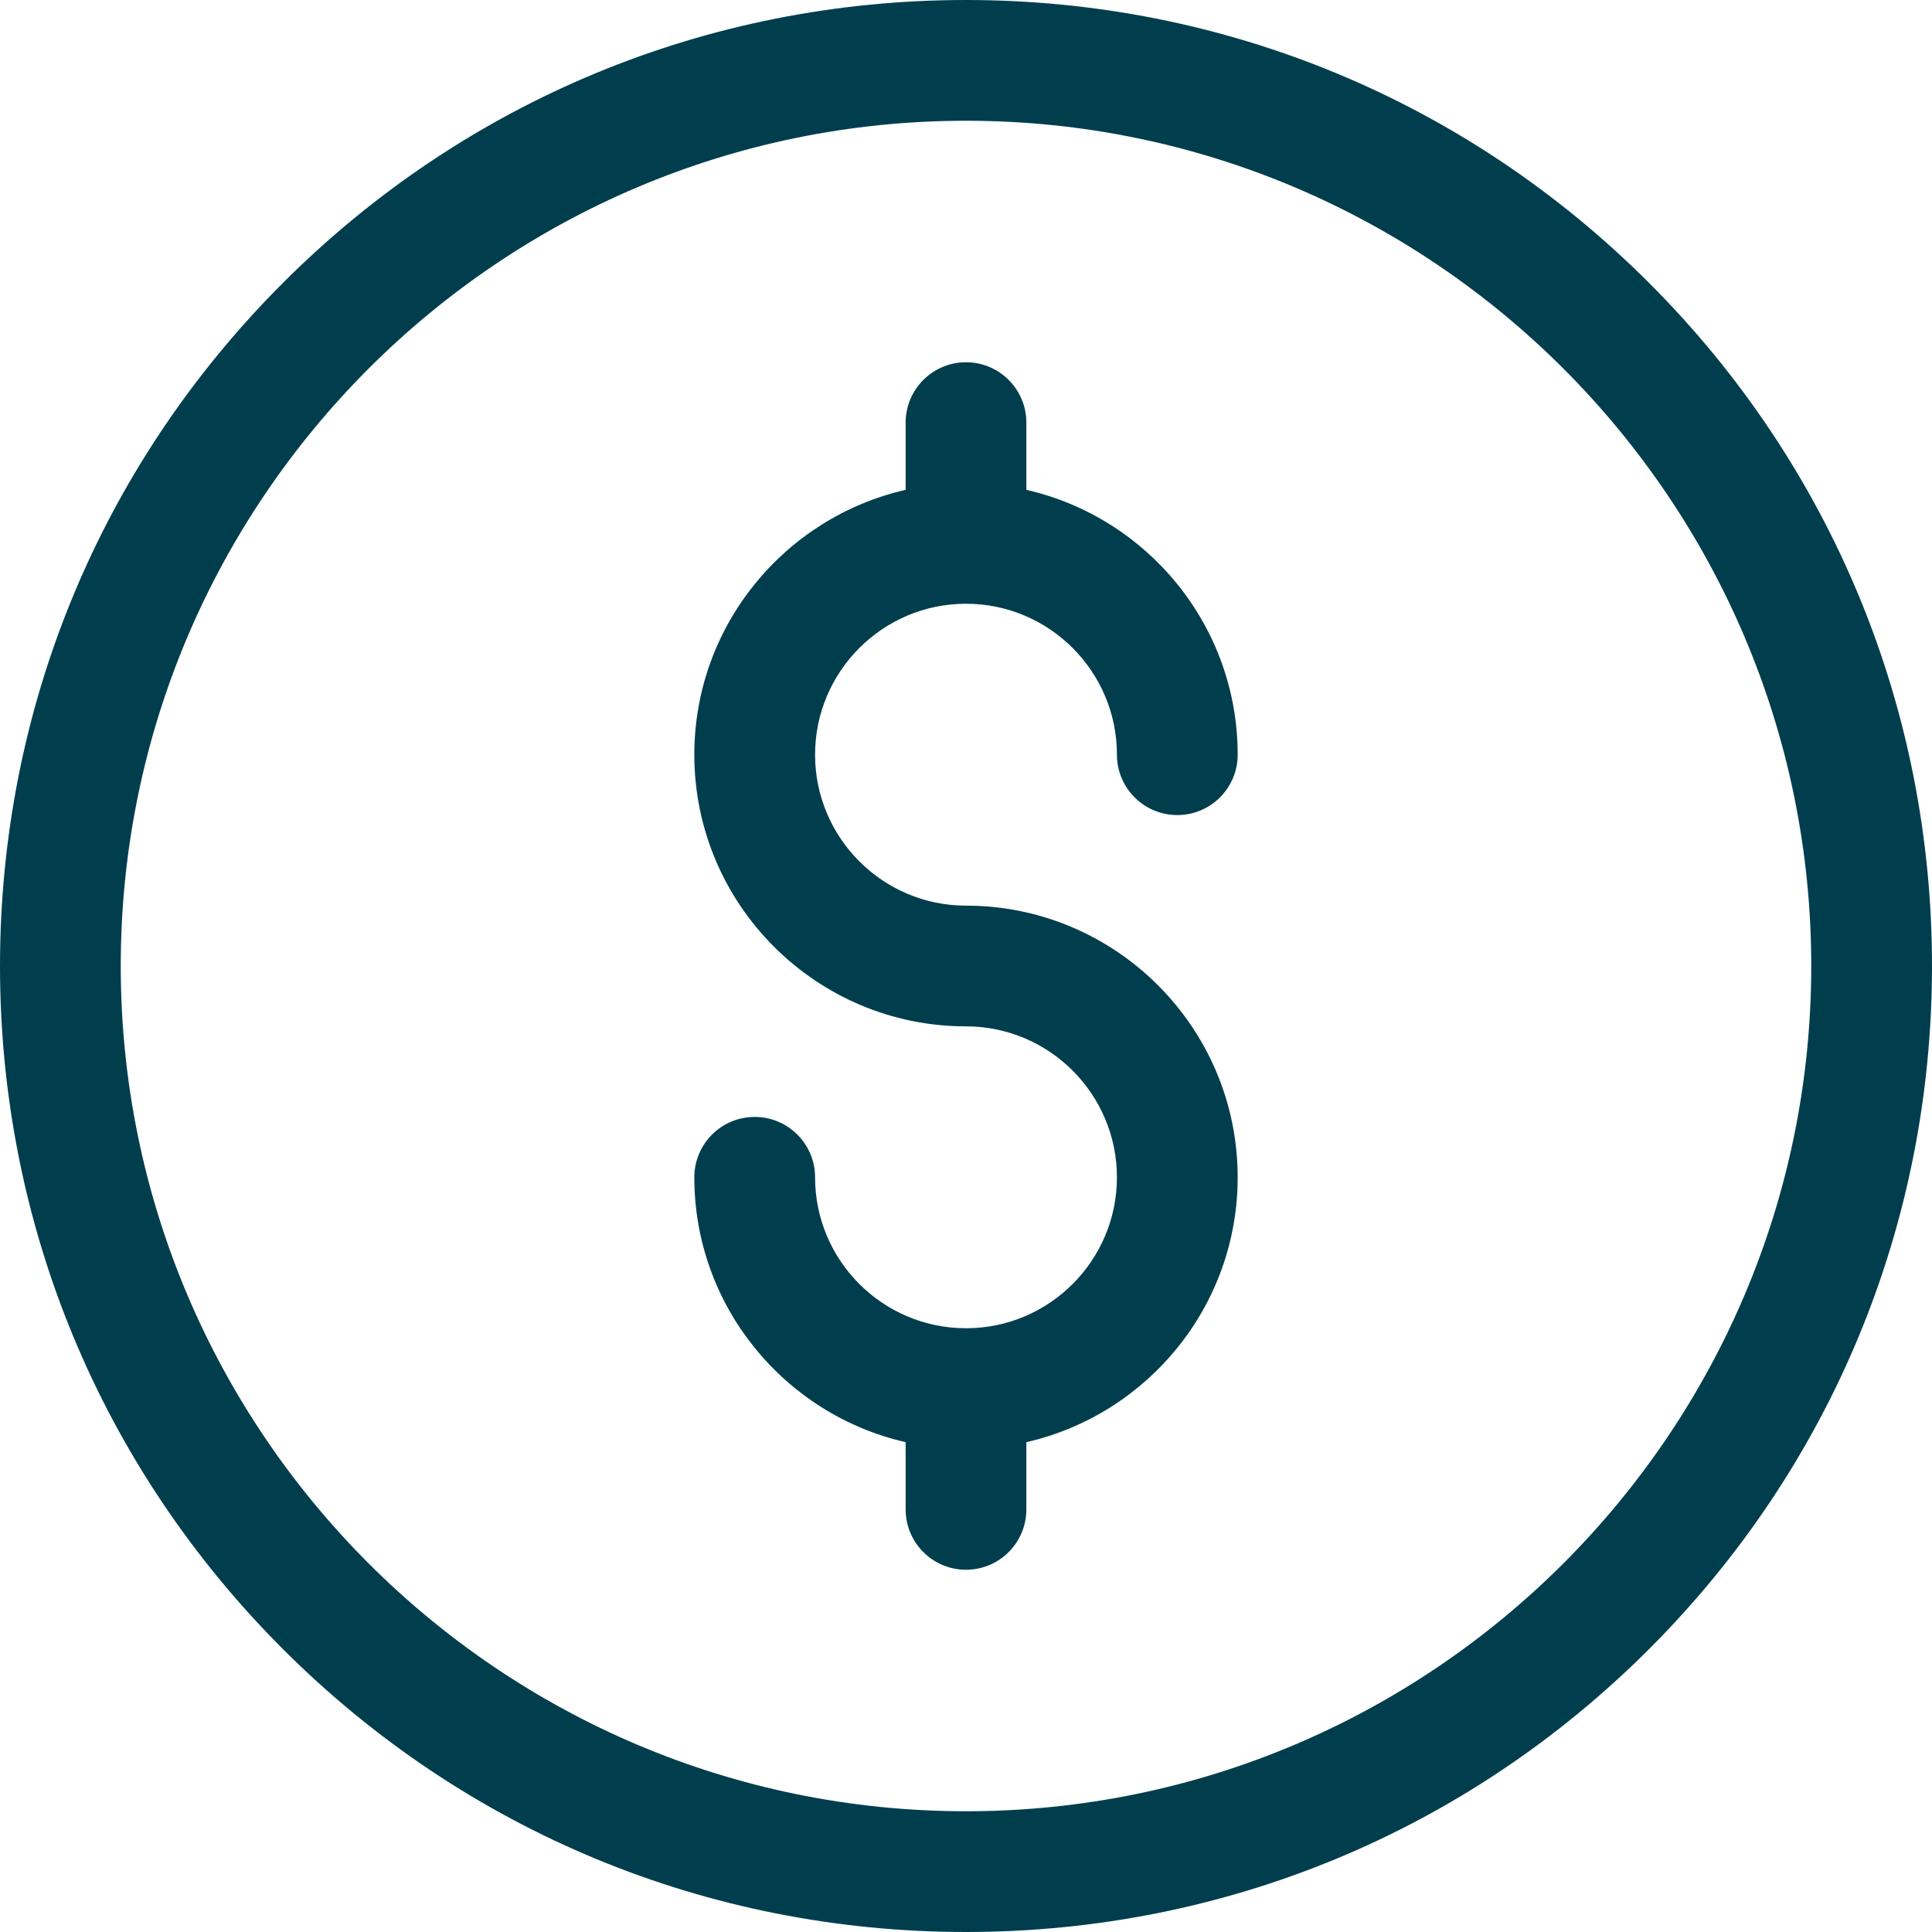
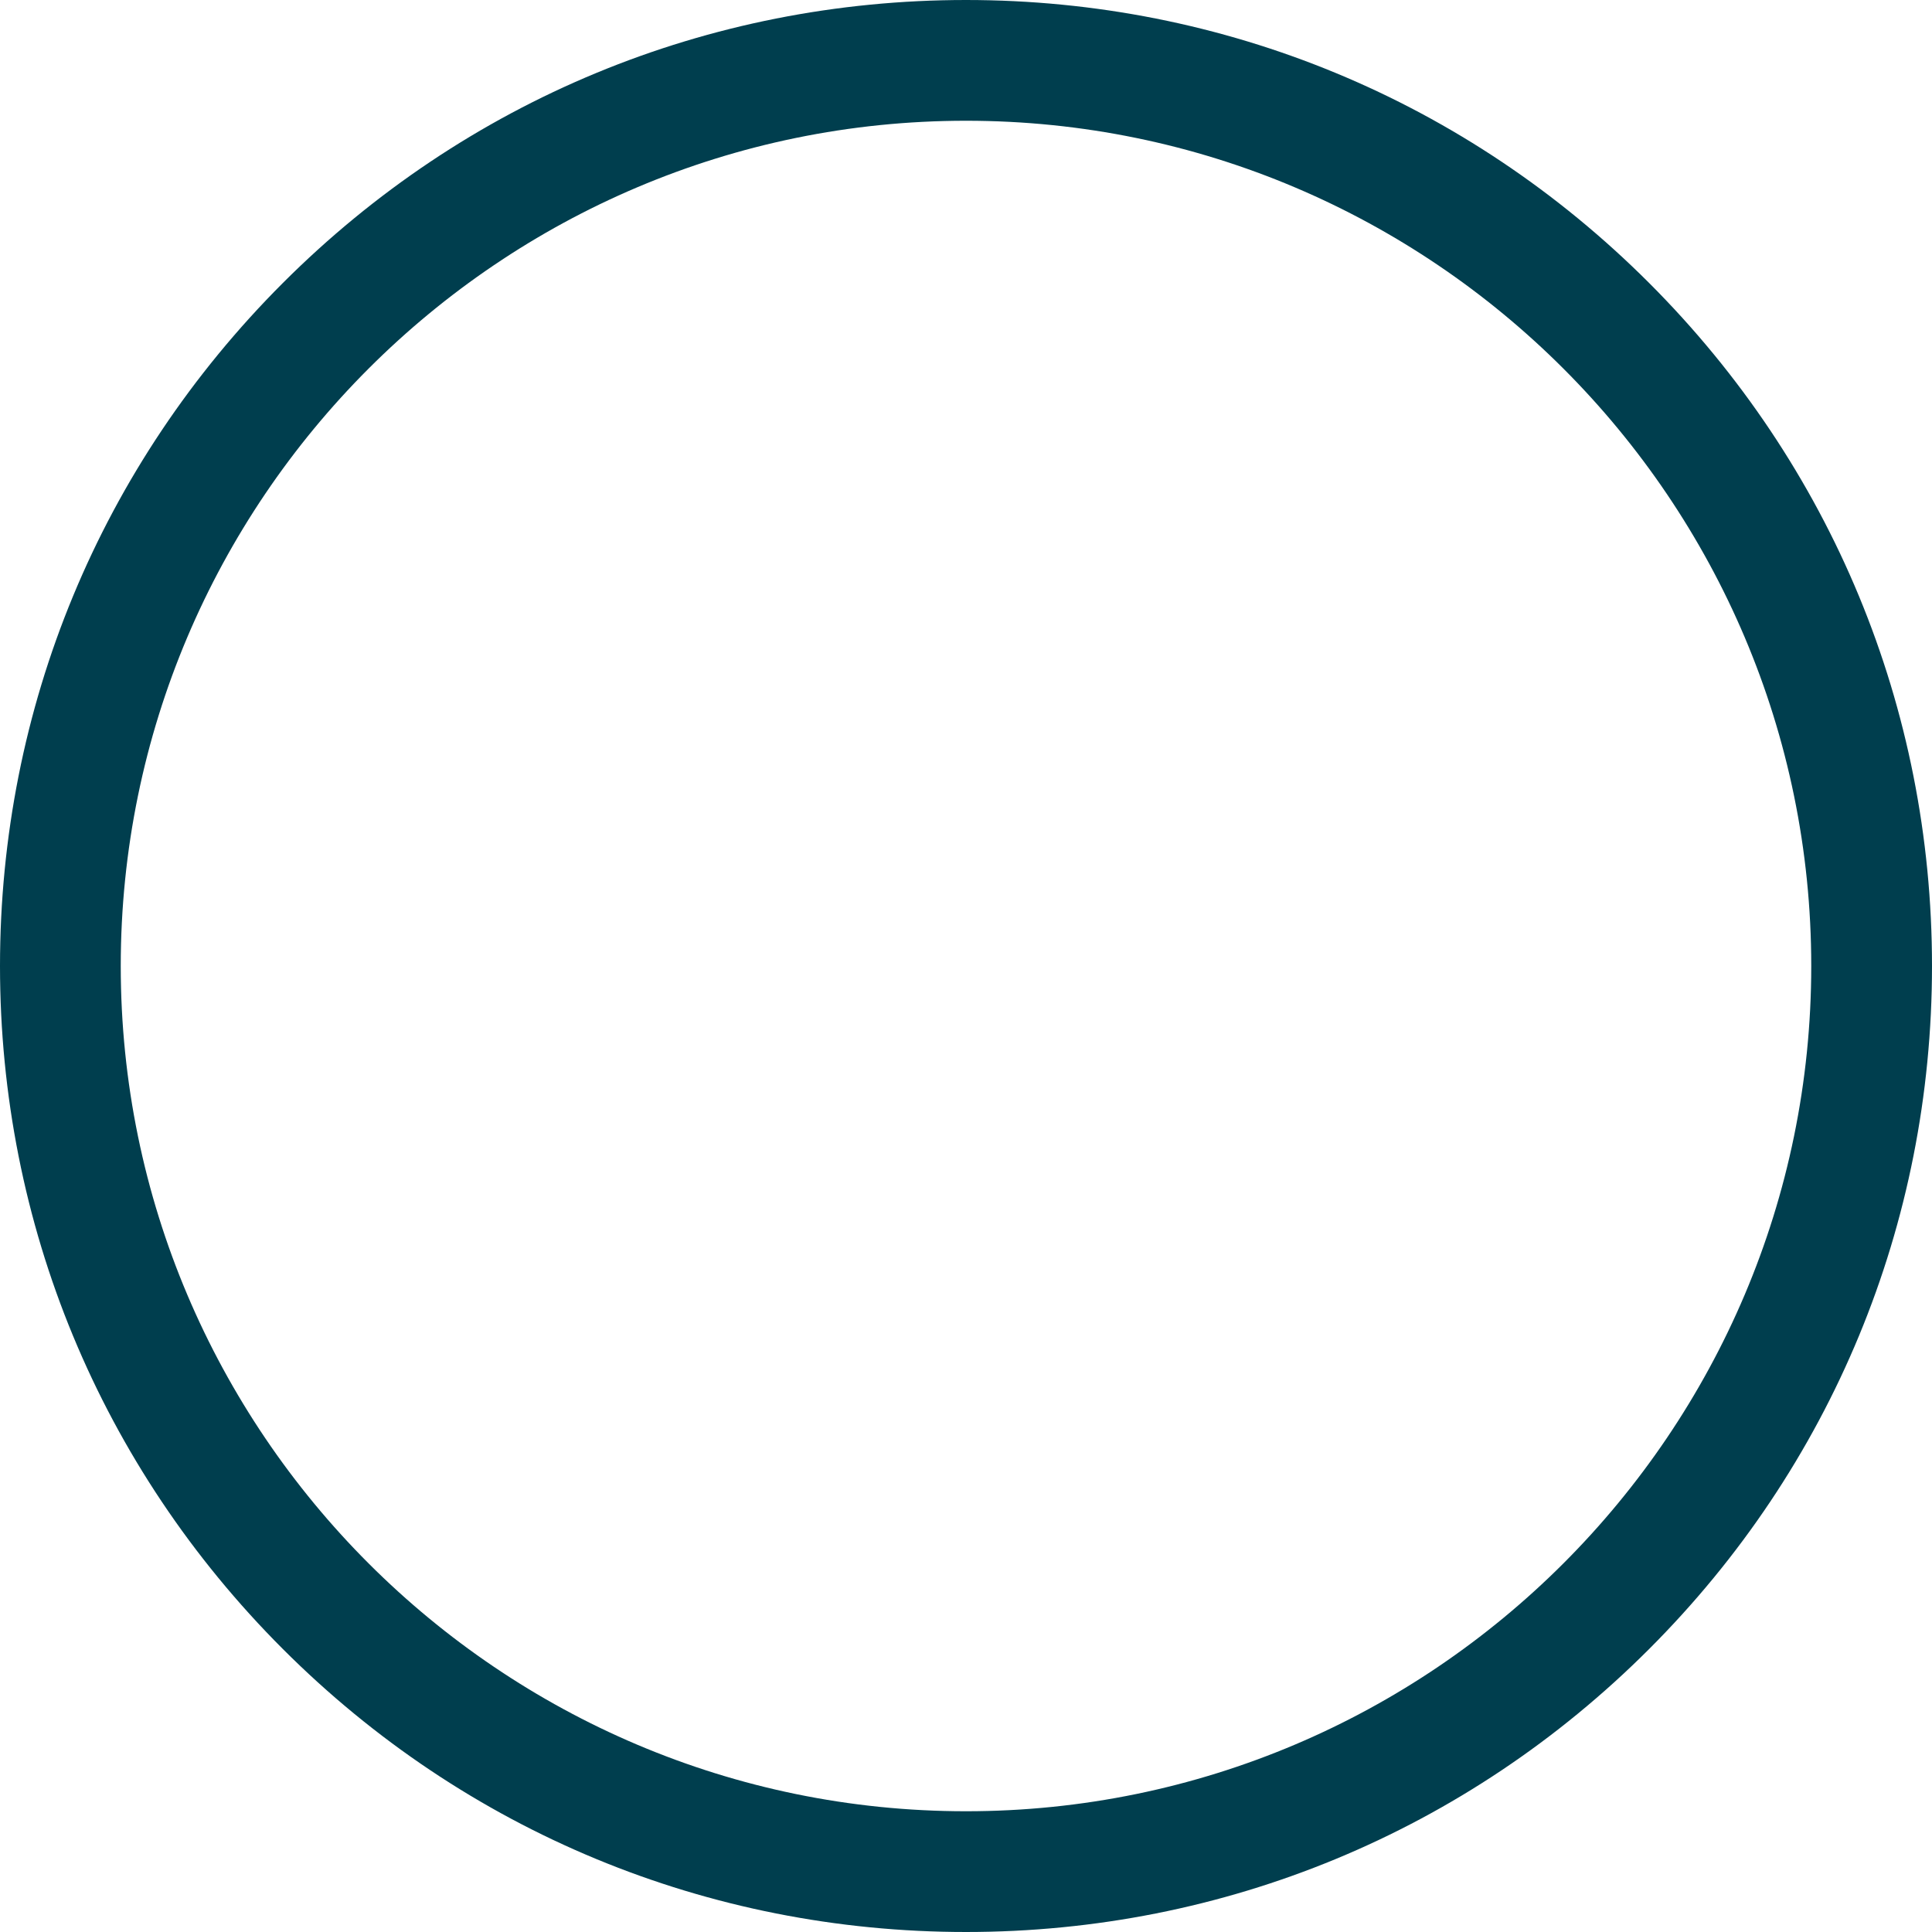
<svg xmlns="http://www.w3.org/2000/svg" width="50" height="50" viewBox="0 0 50 50" fill="none">
  <path d="M25 50C18.322 50 12.044 47.4 7.322 42.678C2.6 37.956 0 31.678 0 25C0 18.322 2.6 12.044 7.322 7.322C12.044 2.6 18.322 0 25 0C31.678 0 37.956 2.6 42.678 7.322C47.4 12.044 50 18.322 50 25C50 31.678 47.4 37.956 42.678 42.678C37.956 47.4 31.678 50 25 50ZM25 3.125C12.938 3.125 3.125 12.938 3.125 25C3.125 37.062 12.938 46.875 25 46.875C37.062 46.875 46.875 37.062 46.875 25C46.875 12.938 37.062 3.125 25 3.125Z" fill="#003E4E" />
-   <path d="M25 23.438C22.846 23.438 21.094 21.685 21.094 19.531C21.094 17.377 22.846 15.625 25 15.625C27.154 15.625 28.906 17.377 28.906 19.531C28.906 20.394 29.606 21.094 30.469 21.094C31.332 21.094 32.031 20.394 32.031 19.531C32.031 16.191 29.69 13.39 26.562 12.677V10.938C26.562 10.075 25.863 9.375 25 9.375C24.137 9.375 23.438 10.075 23.438 10.938V12.677C20.31 13.39 17.969 16.191 17.969 19.531C17.969 23.408 21.123 26.562 25 26.562C27.154 26.562 28.906 28.315 28.906 30.469C28.906 32.623 27.154 34.375 25 34.375C22.846 34.375 21.094 32.623 21.094 30.469C21.094 29.606 20.394 28.906 19.531 28.906C18.668 28.906 17.969 29.606 17.969 30.469C17.969 33.809 20.31 36.61 23.438 37.323V39.062C23.438 39.925 24.137 40.625 25 40.625C25.863 40.625 26.562 39.925 26.562 39.062V37.323C29.69 36.61 32.031 33.809 32.031 30.469C32.031 26.592 28.877 23.438 25 23.438Z" fill="#003E4E" />
</svg>